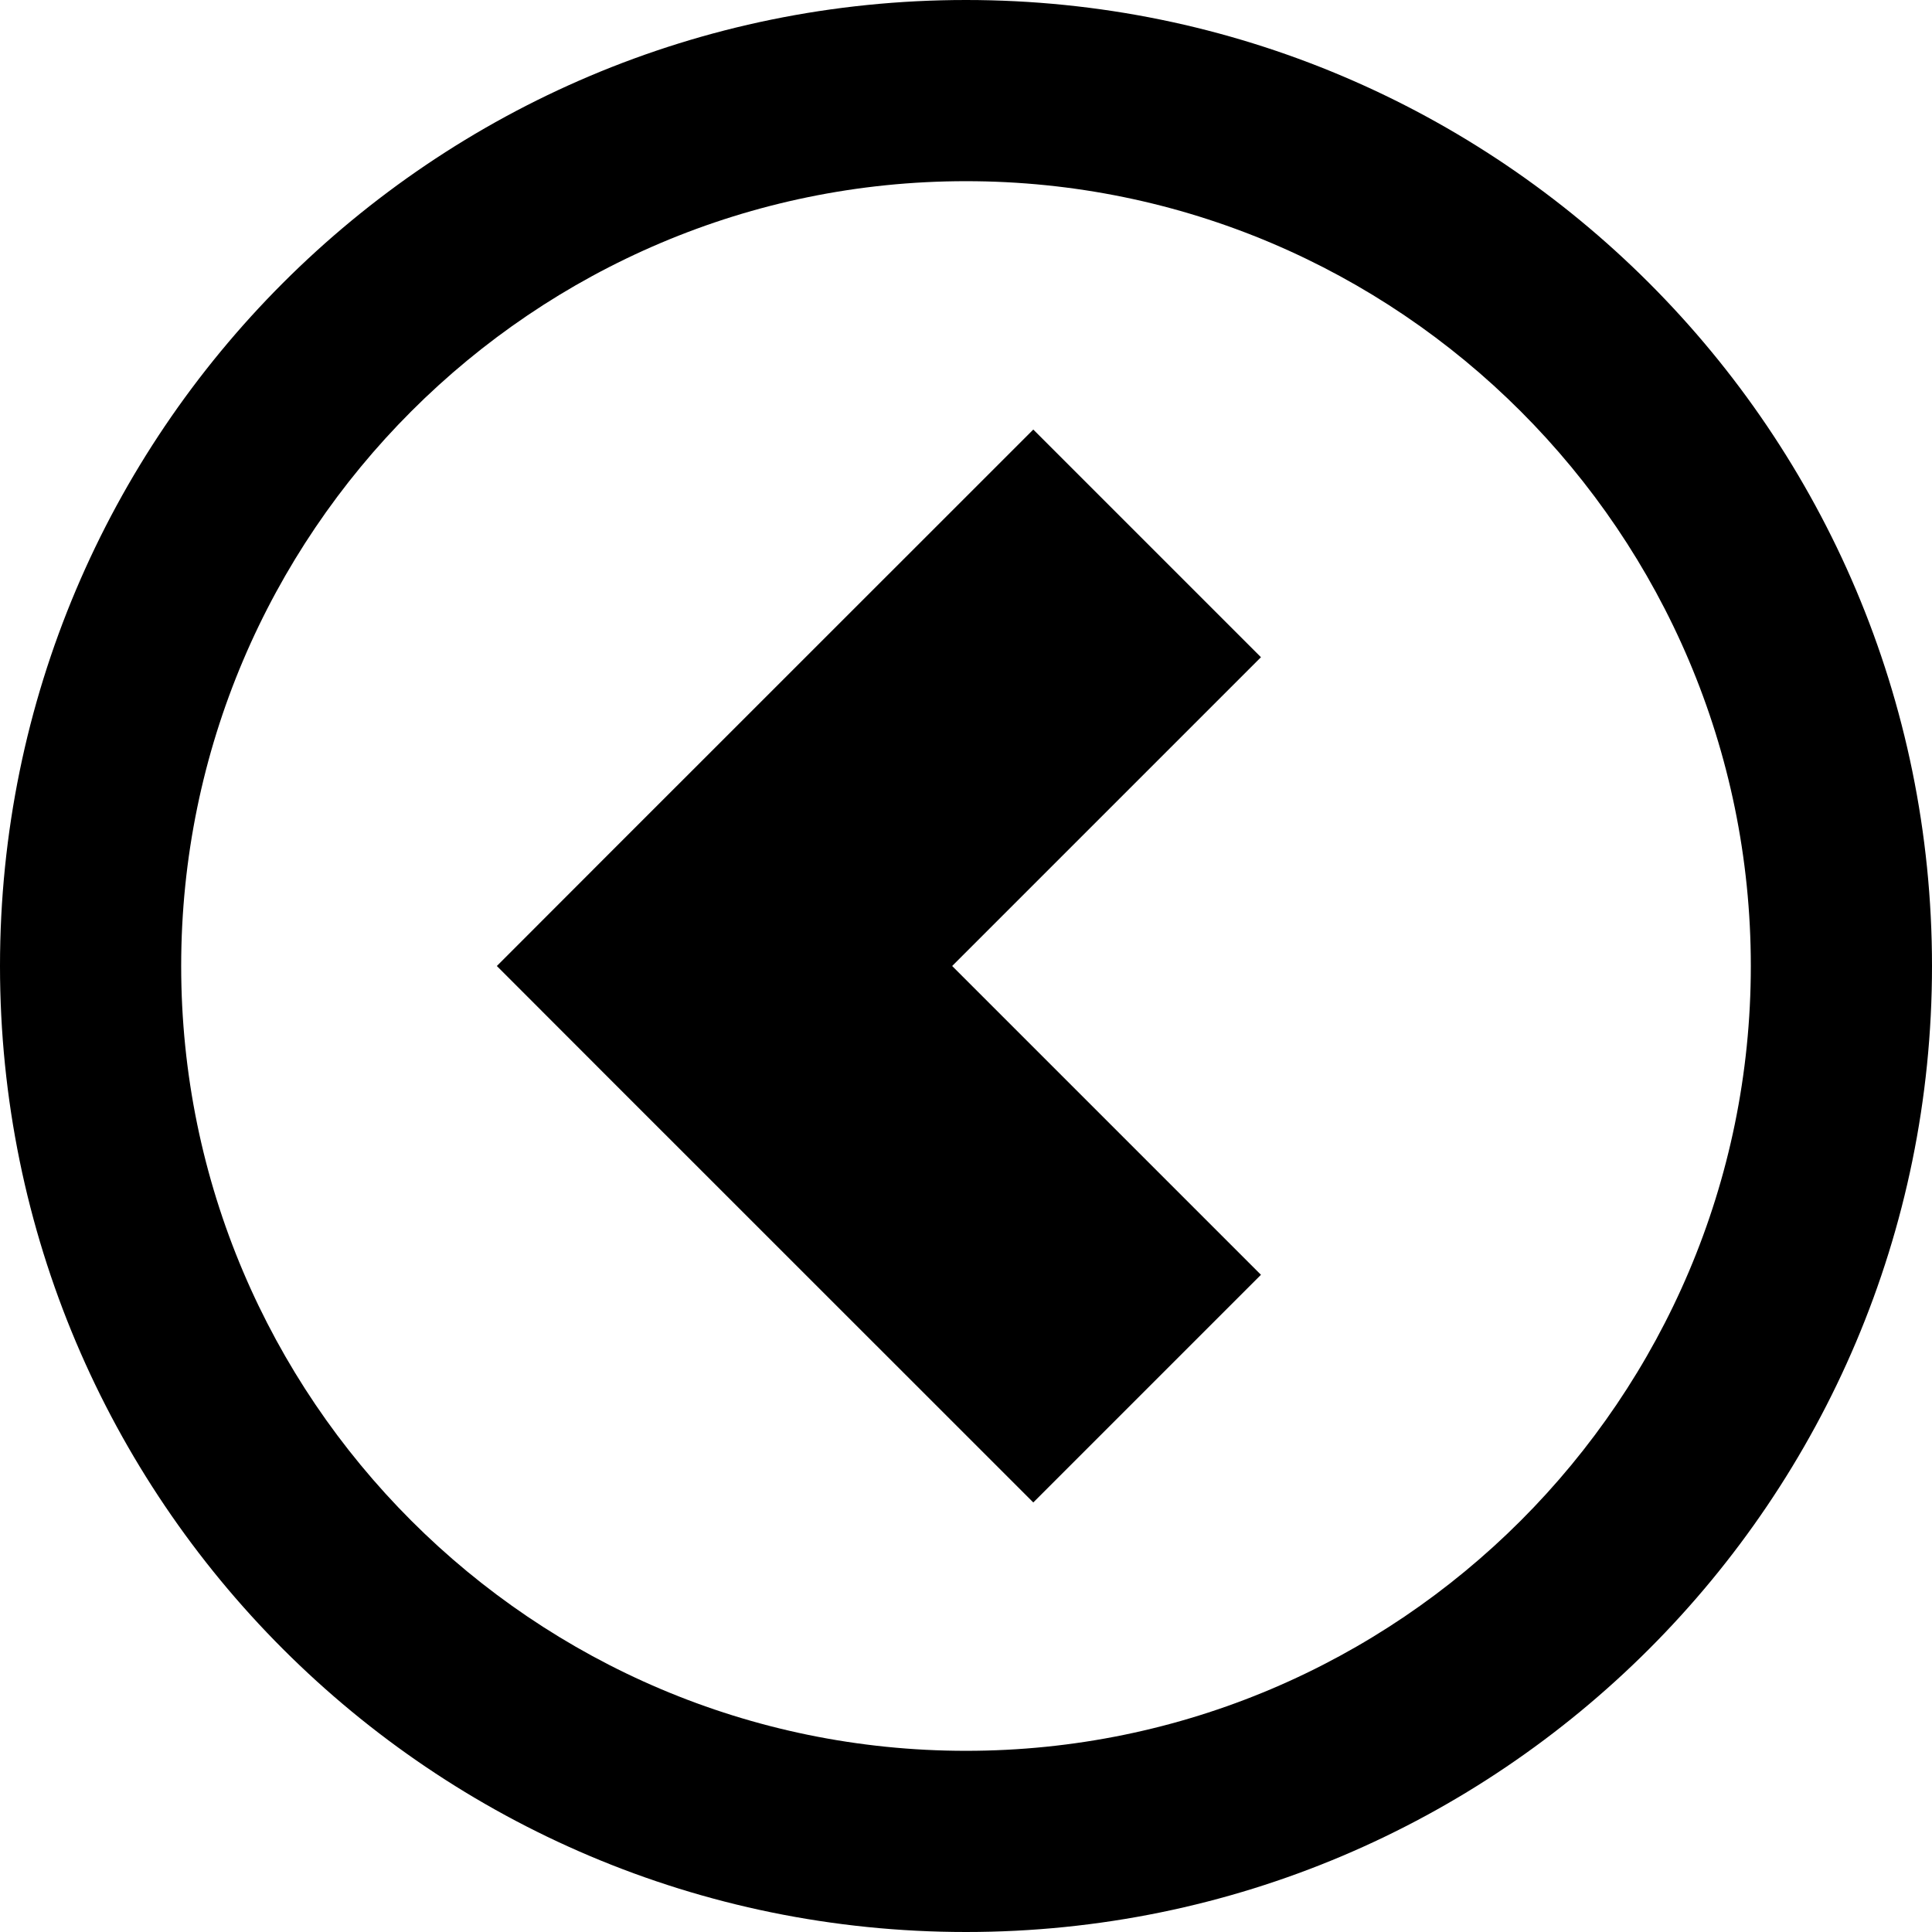
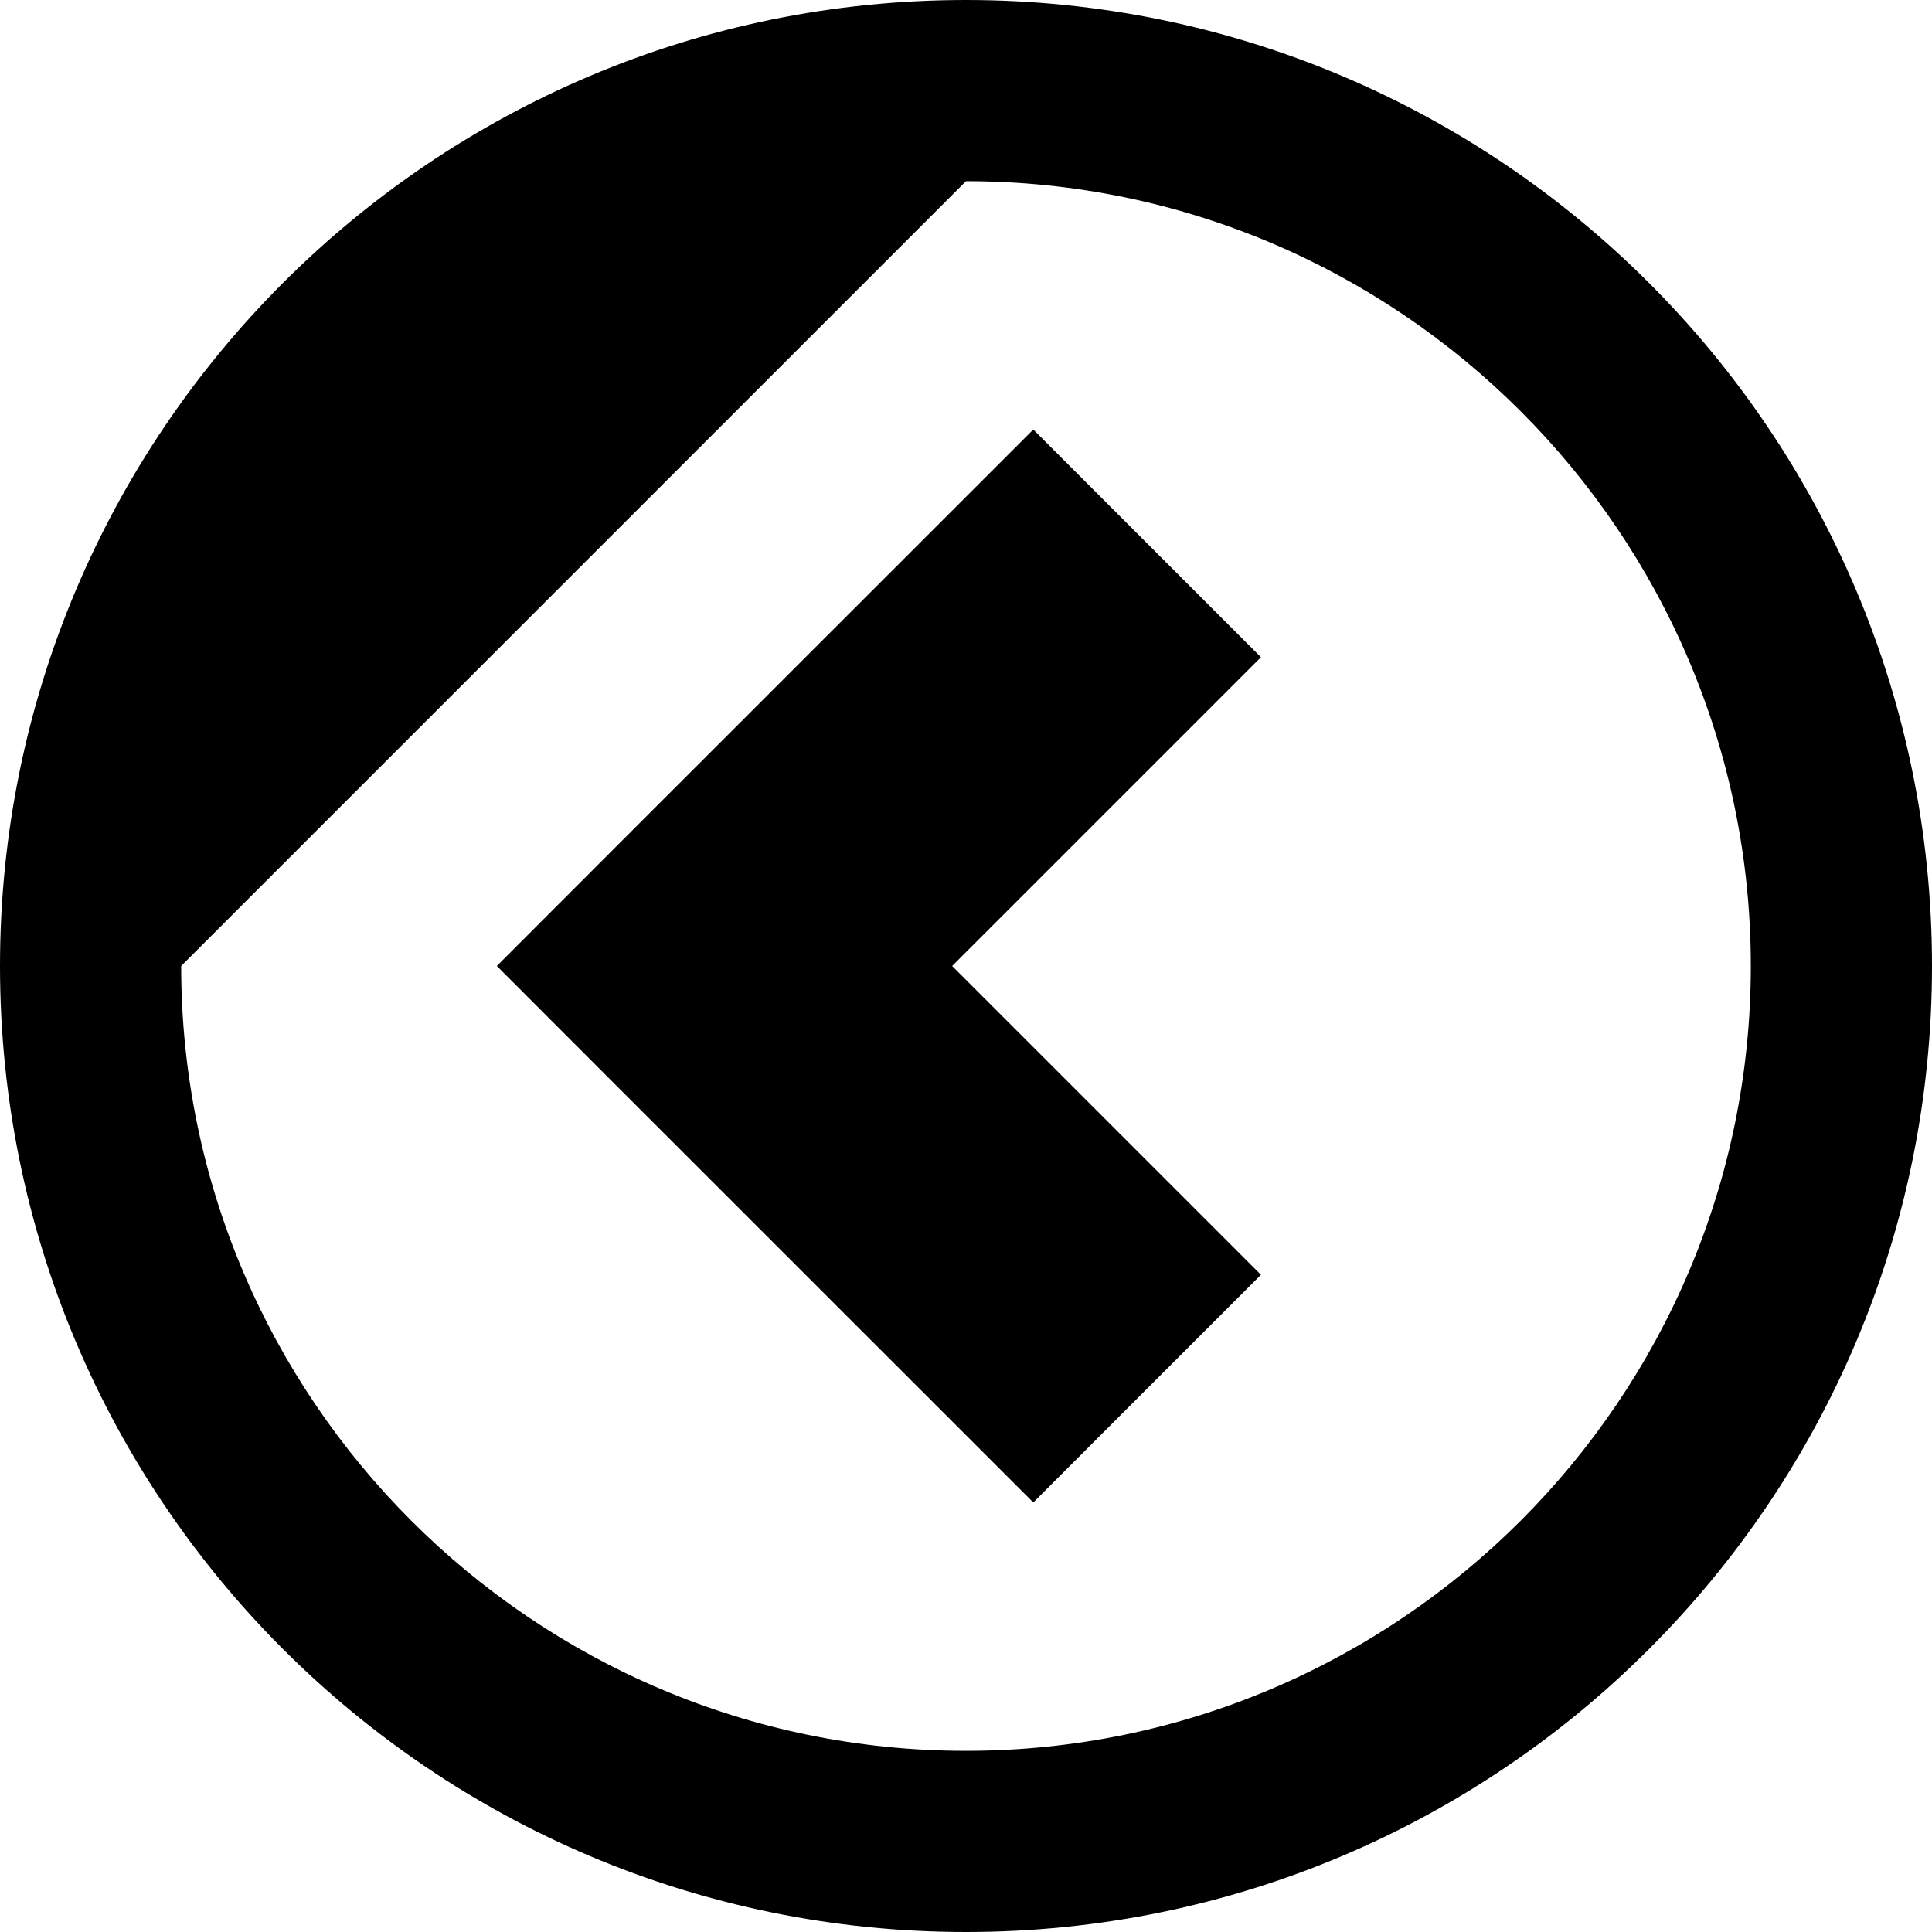
<svg xmlns="http://www.w3.org/2000/svg" width="18" height="18" viewBox="0 0 18 18" fill="none">
-   <path fill-rule="evenodd" clip-rule="evenodd" d="M1.688 9C1.688 13.032 4.968 16.312 9 16.312C13.032 16.312 16.312 13.032 16.312 9C16.312 4.968 13.032 1.688 9 1.688C4.968 1.688 1.688 4.968 1.688 9ZM0 9C0 4.03 4.03 0 9 0C13.97 0 18 4.03 18 9C18 13.97 13.97 18 9 18C4.03 18 0 13.97 0 9ZM11.748 6.123L8.871 9L11.748 11.877L9.627 13.998L5.689 10.061L4.629 9L5.689 7.939L9.627 4.002L11.748 6.123Z" fill="black" />
+   <path fill-rule="evenodd" clip-rule="evenodd" d="M1.688 9C1.688 13.032 4.968 16.312 9 16.312C13.032 16.312 16.312 13.032 16.312 9C16.312 4.968 13.032 1.688 9 1.688ZM0 9C0 4.03 4.03 0 9 0C13.97 0 18 4.03 18 9C18 13.97 13.97 18 9 18C4.03 18 0 13.97 0 9ZM11.748 6.123L8.871 9L11.748 11.877L9.627 13.998L5.689 10.061L4.629 9L5.689 7.939L9.627 4.002L11.748 6.123Z" fill="black" />
</svg>